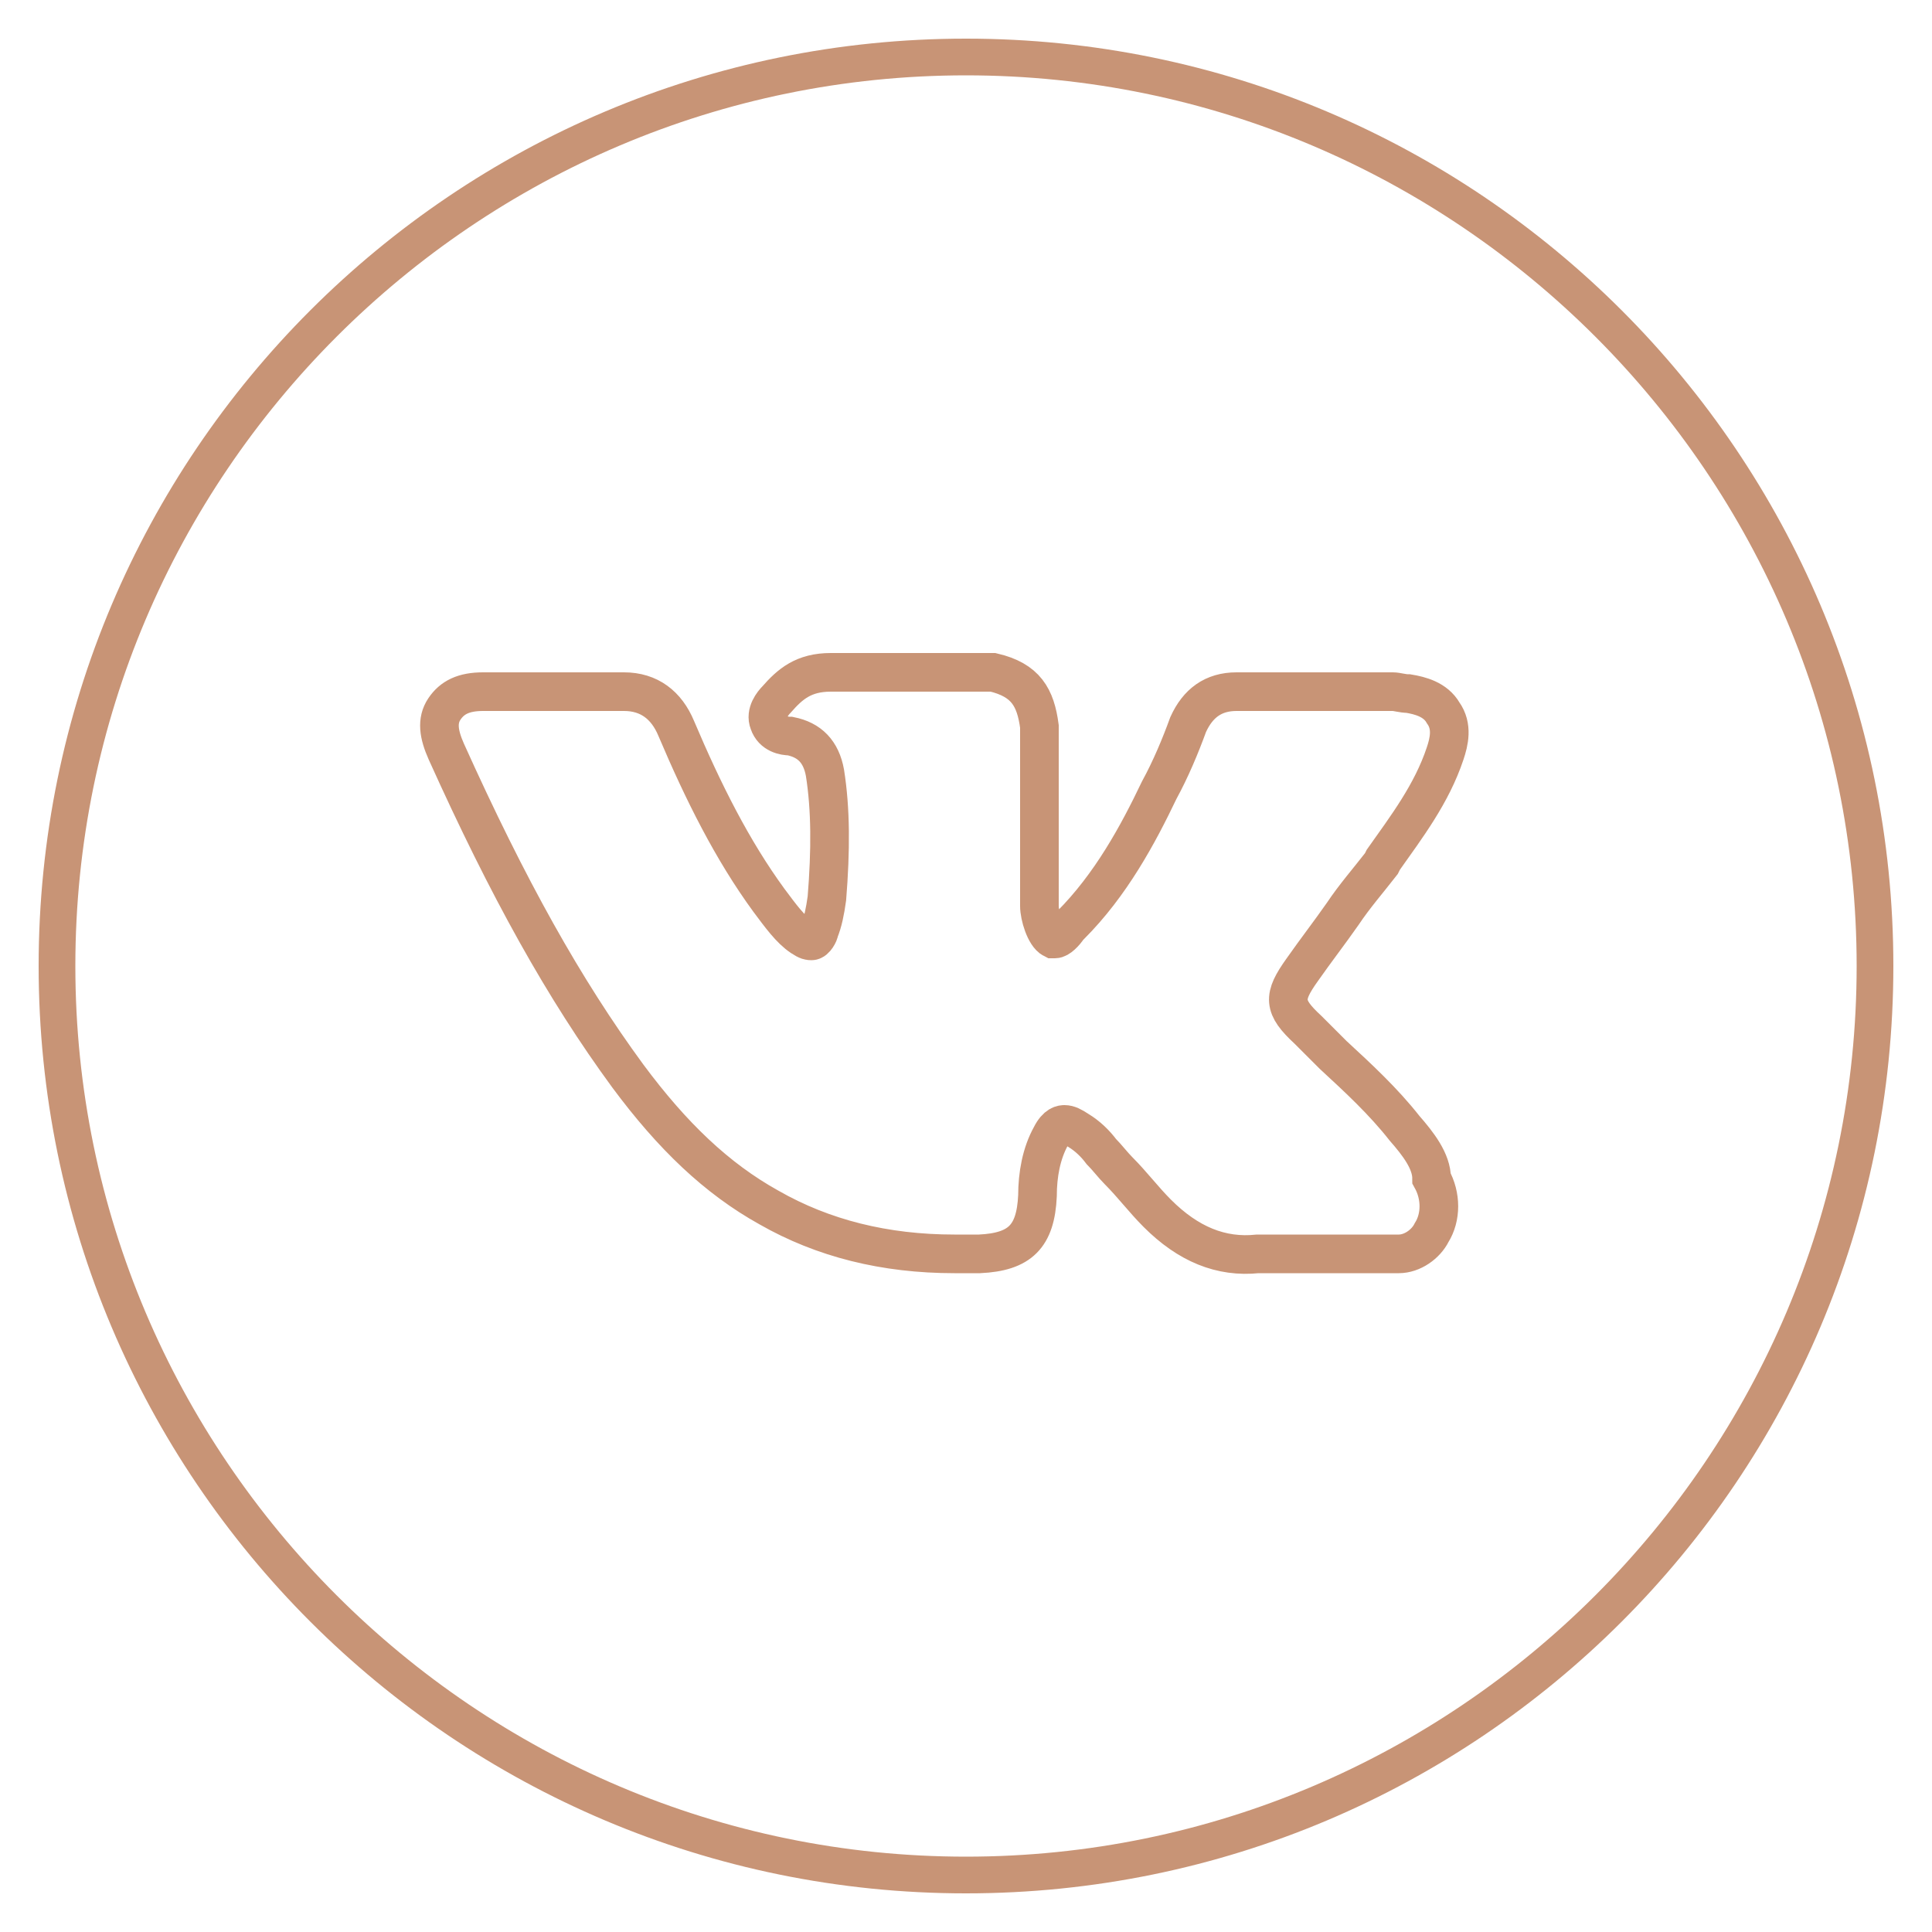
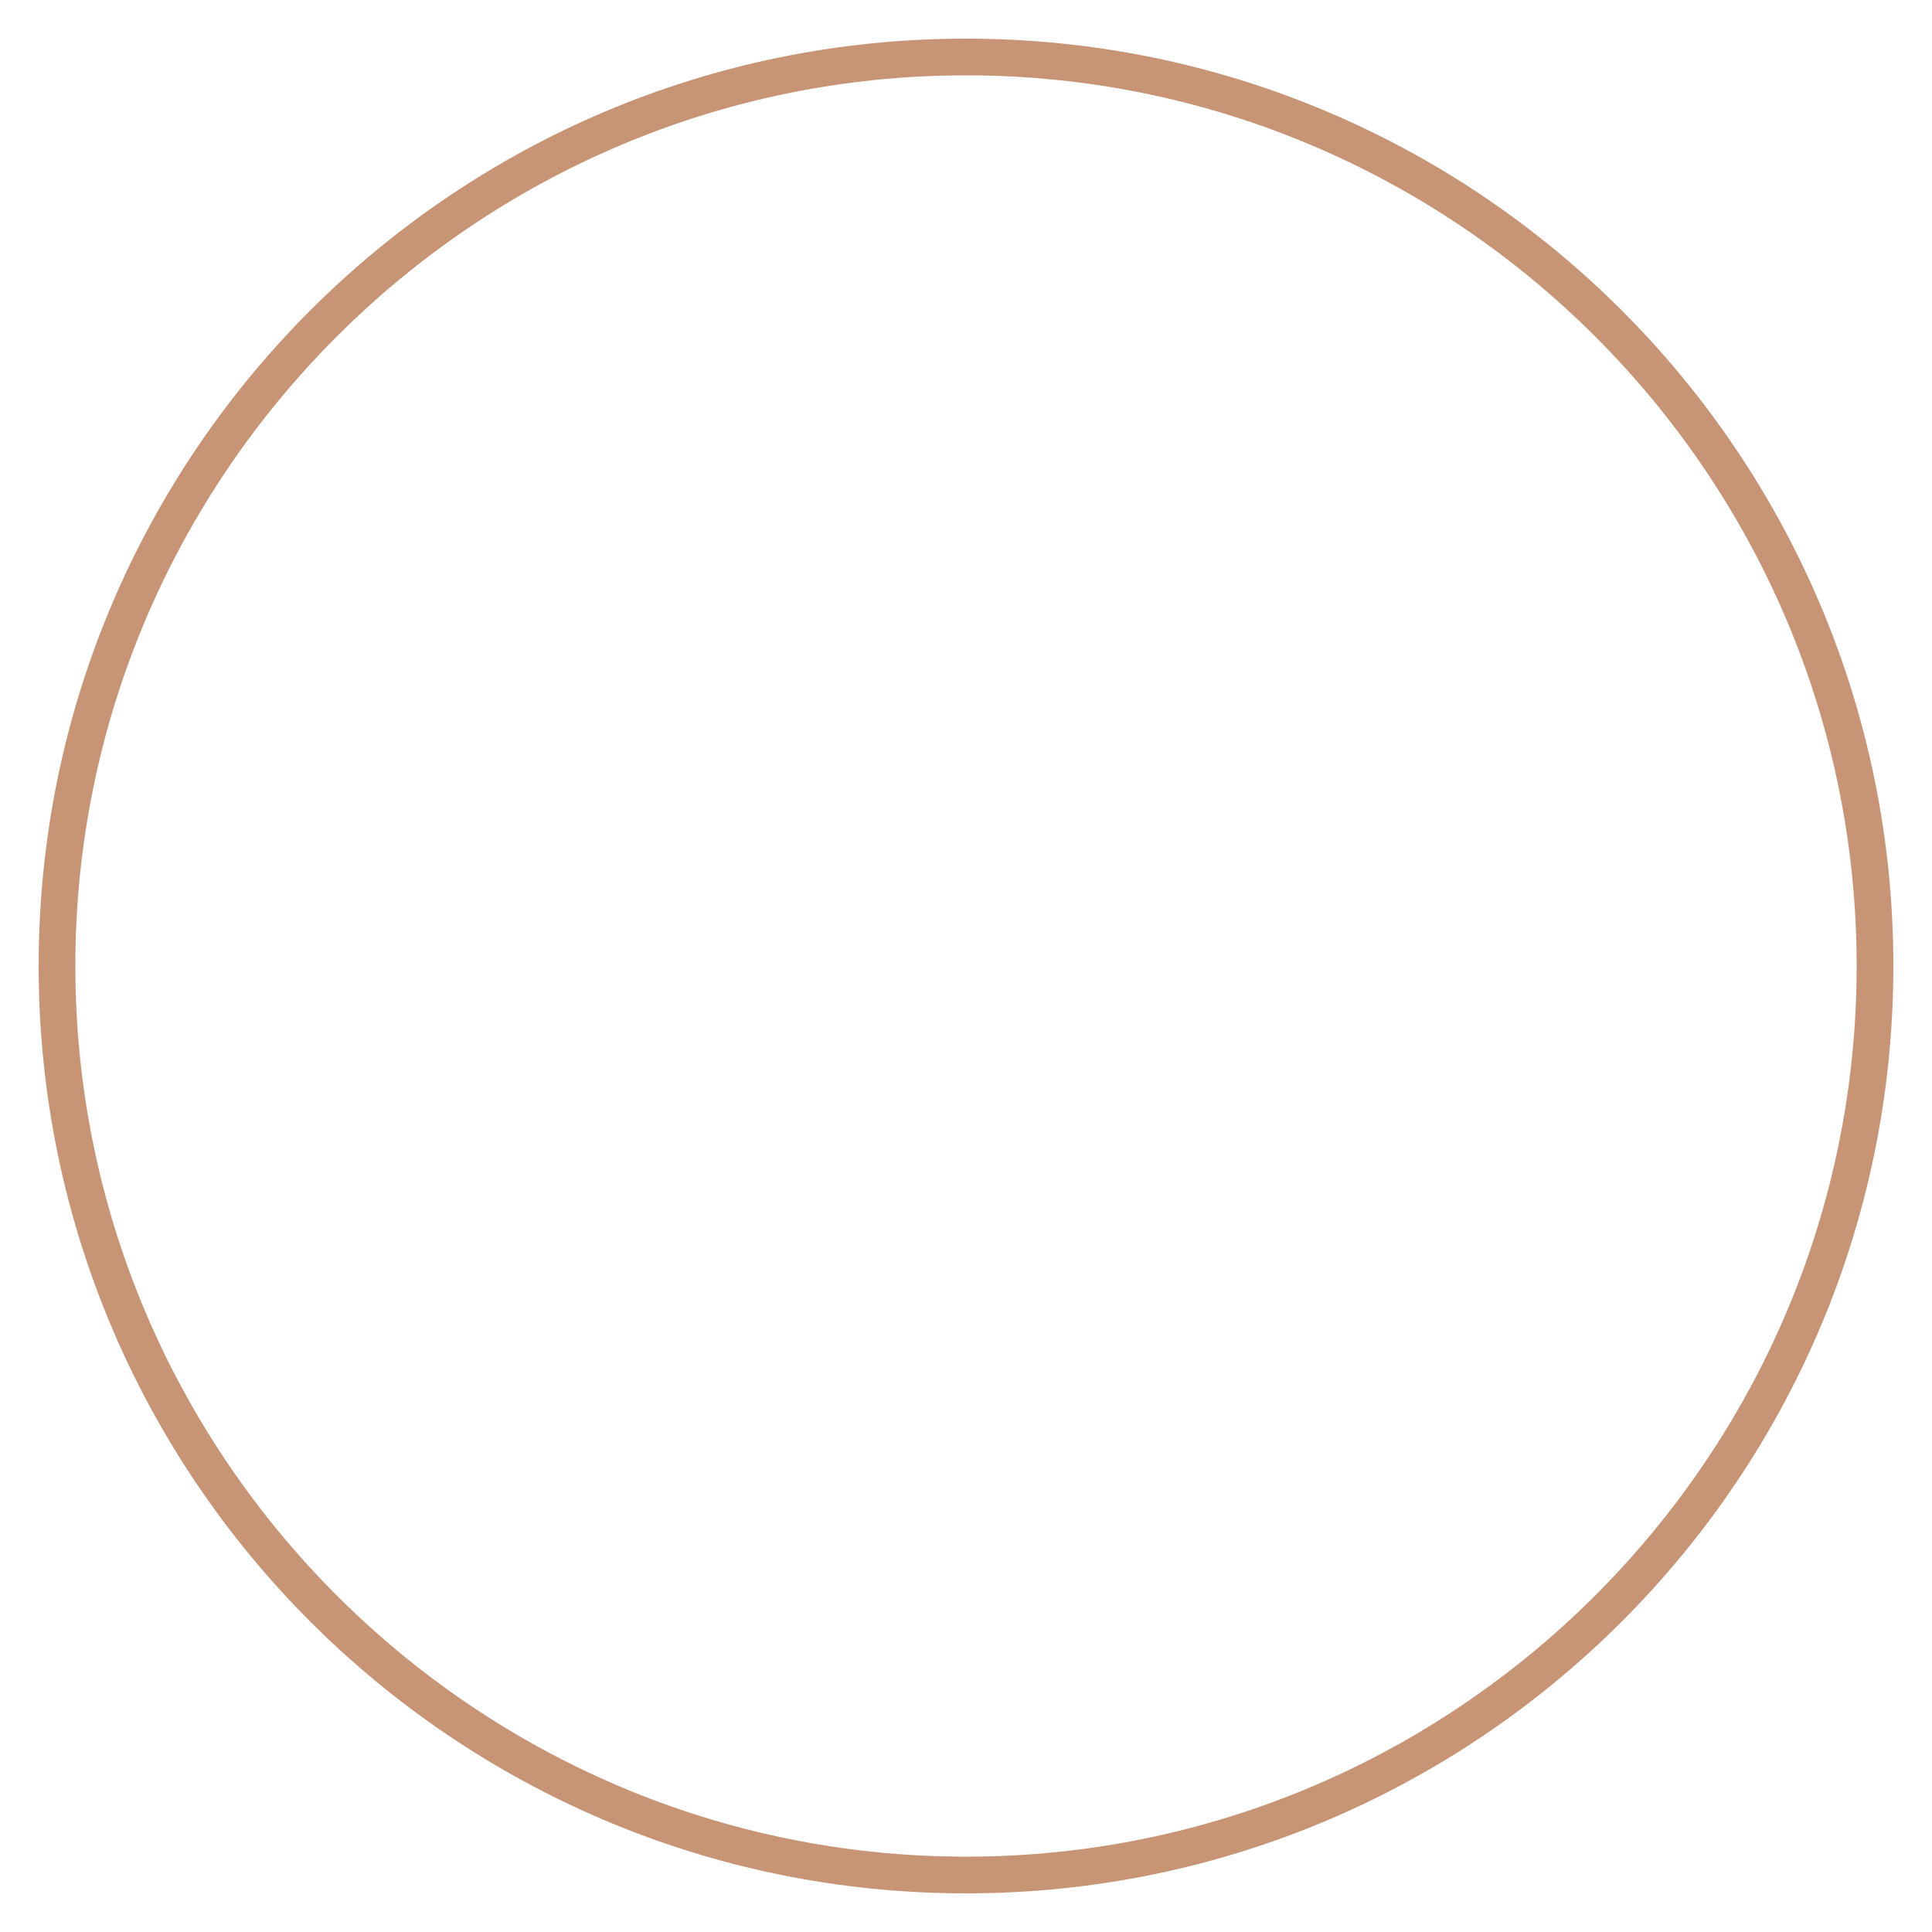
<svg xmlns="http://www.w3.org/2000/svg" id="Слой_2" x="0px" y="0px" viewBox="0 0 100 100" xml:space="preserve">
  <g>
-     <path fill="#C89476" d="M50,98C23.5,98,2,76.5,2,50S23.5,2,50,2s48,21.5,48,48S76.5,98,50,98z M50,3.9C24.6,3.9,3.9,24.6,3.9,50 S24.6,96.1,50,96.1S96.1,75.4,96.1,50S75.4,3.9,50,3.9z" />
+     <path fill="#C89476" d="M50,98C23.5,98,2,76.5,2,50S23.5,2,50,2s48,21.5,48,48S76.5,98,50,98z M50,3.9C24.6,3.9,3.9,24.6,3.9,50 S24.6,96.1,50,96.1S96.1,75.4,96.1,50S75.4,3.9,50,3.9" />
  </g>
-   <path fill="none" stroke="#C89476" stroke-width="2" stroke-miterlimit="10" d="M72.7,58.4c-1.1-1.4-2.4-2.6-3.7-3.8 c-0.4-0.4-0.9-0.9-1.3-1.3c-1.3-1.2-1.3-1.7-0.3-3.1c0.7-1,1.4-1.9,2.1-2.9c0.6-0.9,1.3-1.7,2-2.6l0.1-0.2c1.2-1.7,2.5-3.4,3.2-5.5 c0.2-0.6,0.4-1.4-0.1-2.1c-0.4-0.7-1.2-0.9-1.8-1c-0.3,0-0.6-0.1-0.8-0.1l-8,0l-0.1,0c-1.2,0-2,0.6-2.5,1.7 c-0.4,1.1-0.9,2.3-1.5,3.4c-1.1,2.3-2.5,4.9-4.6,7l-0.1,0.1c-0.2,0.3-0.5,0.6-0.7,0.6c0,0-0.1,0-0.1,0c-0.4-0.2-0.7-1.2-0.7-1.7 c0,0,0,0,0,0l0-9.2c0,0,0-0.1,0-0.1c-0.2-1.5-0.7-2.4-2.4-2.8c0,0-0.1,0-0.1,0h-8.3c-1.4,0-2.1,0.6-2.8,1.4 c-0.2,0.2-0.6,0.7-0.4,1.2c0.2,0.6,0.8,0.7,1.1,0.7c1,0.2,1.6,0.8,1.8,1.9c0.3,1.9,0.3,4,0.1,6.5c-0.1,0.7-0.2,1.2-0.4,1.7 c0,0.1-0.2,0.5-0.4,0.5c-0.1,0-0.2,0-0.5-0.2c-0.6-0.4-1.1-1.1-1.7-1.9c-1.9-2.6-3.4-5.6-4.8-8.9c-0.5-1.2-1.4-1.9-2.7-1.9 c-1.3,0-2.5,0-3.7,0c-1.3,0-2.4,0-3.6,0c-1,0-1.6,0.3-2,0.9c-0.4,0.6-0.3,1.3,0.1,2.2c3.2,7.1,6.1,12.3,9.4,16.8 c2.3,3.1,4.6,5.3,7.3,6.8c2.8,1.6,6,2.4,9.6,2.4c0.4,0,0.8,0,1.3,0c2.1-0.1,2.9-0.9,3-3c0-1.1,0.2-2.2,0.7-3.1 c0.3-0.6,0.6-0.6,0.7-0.6c0.2,0,0.4,0.1,0.7,0.3c0.5,0.3,0.9,0.7,1.2,1.1c0.3,0.3,0.6,0.7,0.9,1c0.7,0.7,1.3,1.5,2,2.2 c1.6,1.6,3.3,2.3,5.2,2.1h7.3c0,0,0,0,0,0c0.7,0,1.4-0.5,1.7-1.1c0.5-0.8,0.5-1.9,0-2.8C74.1,60.1,73.4,59.2,72.7,58.4z" />
</svg>